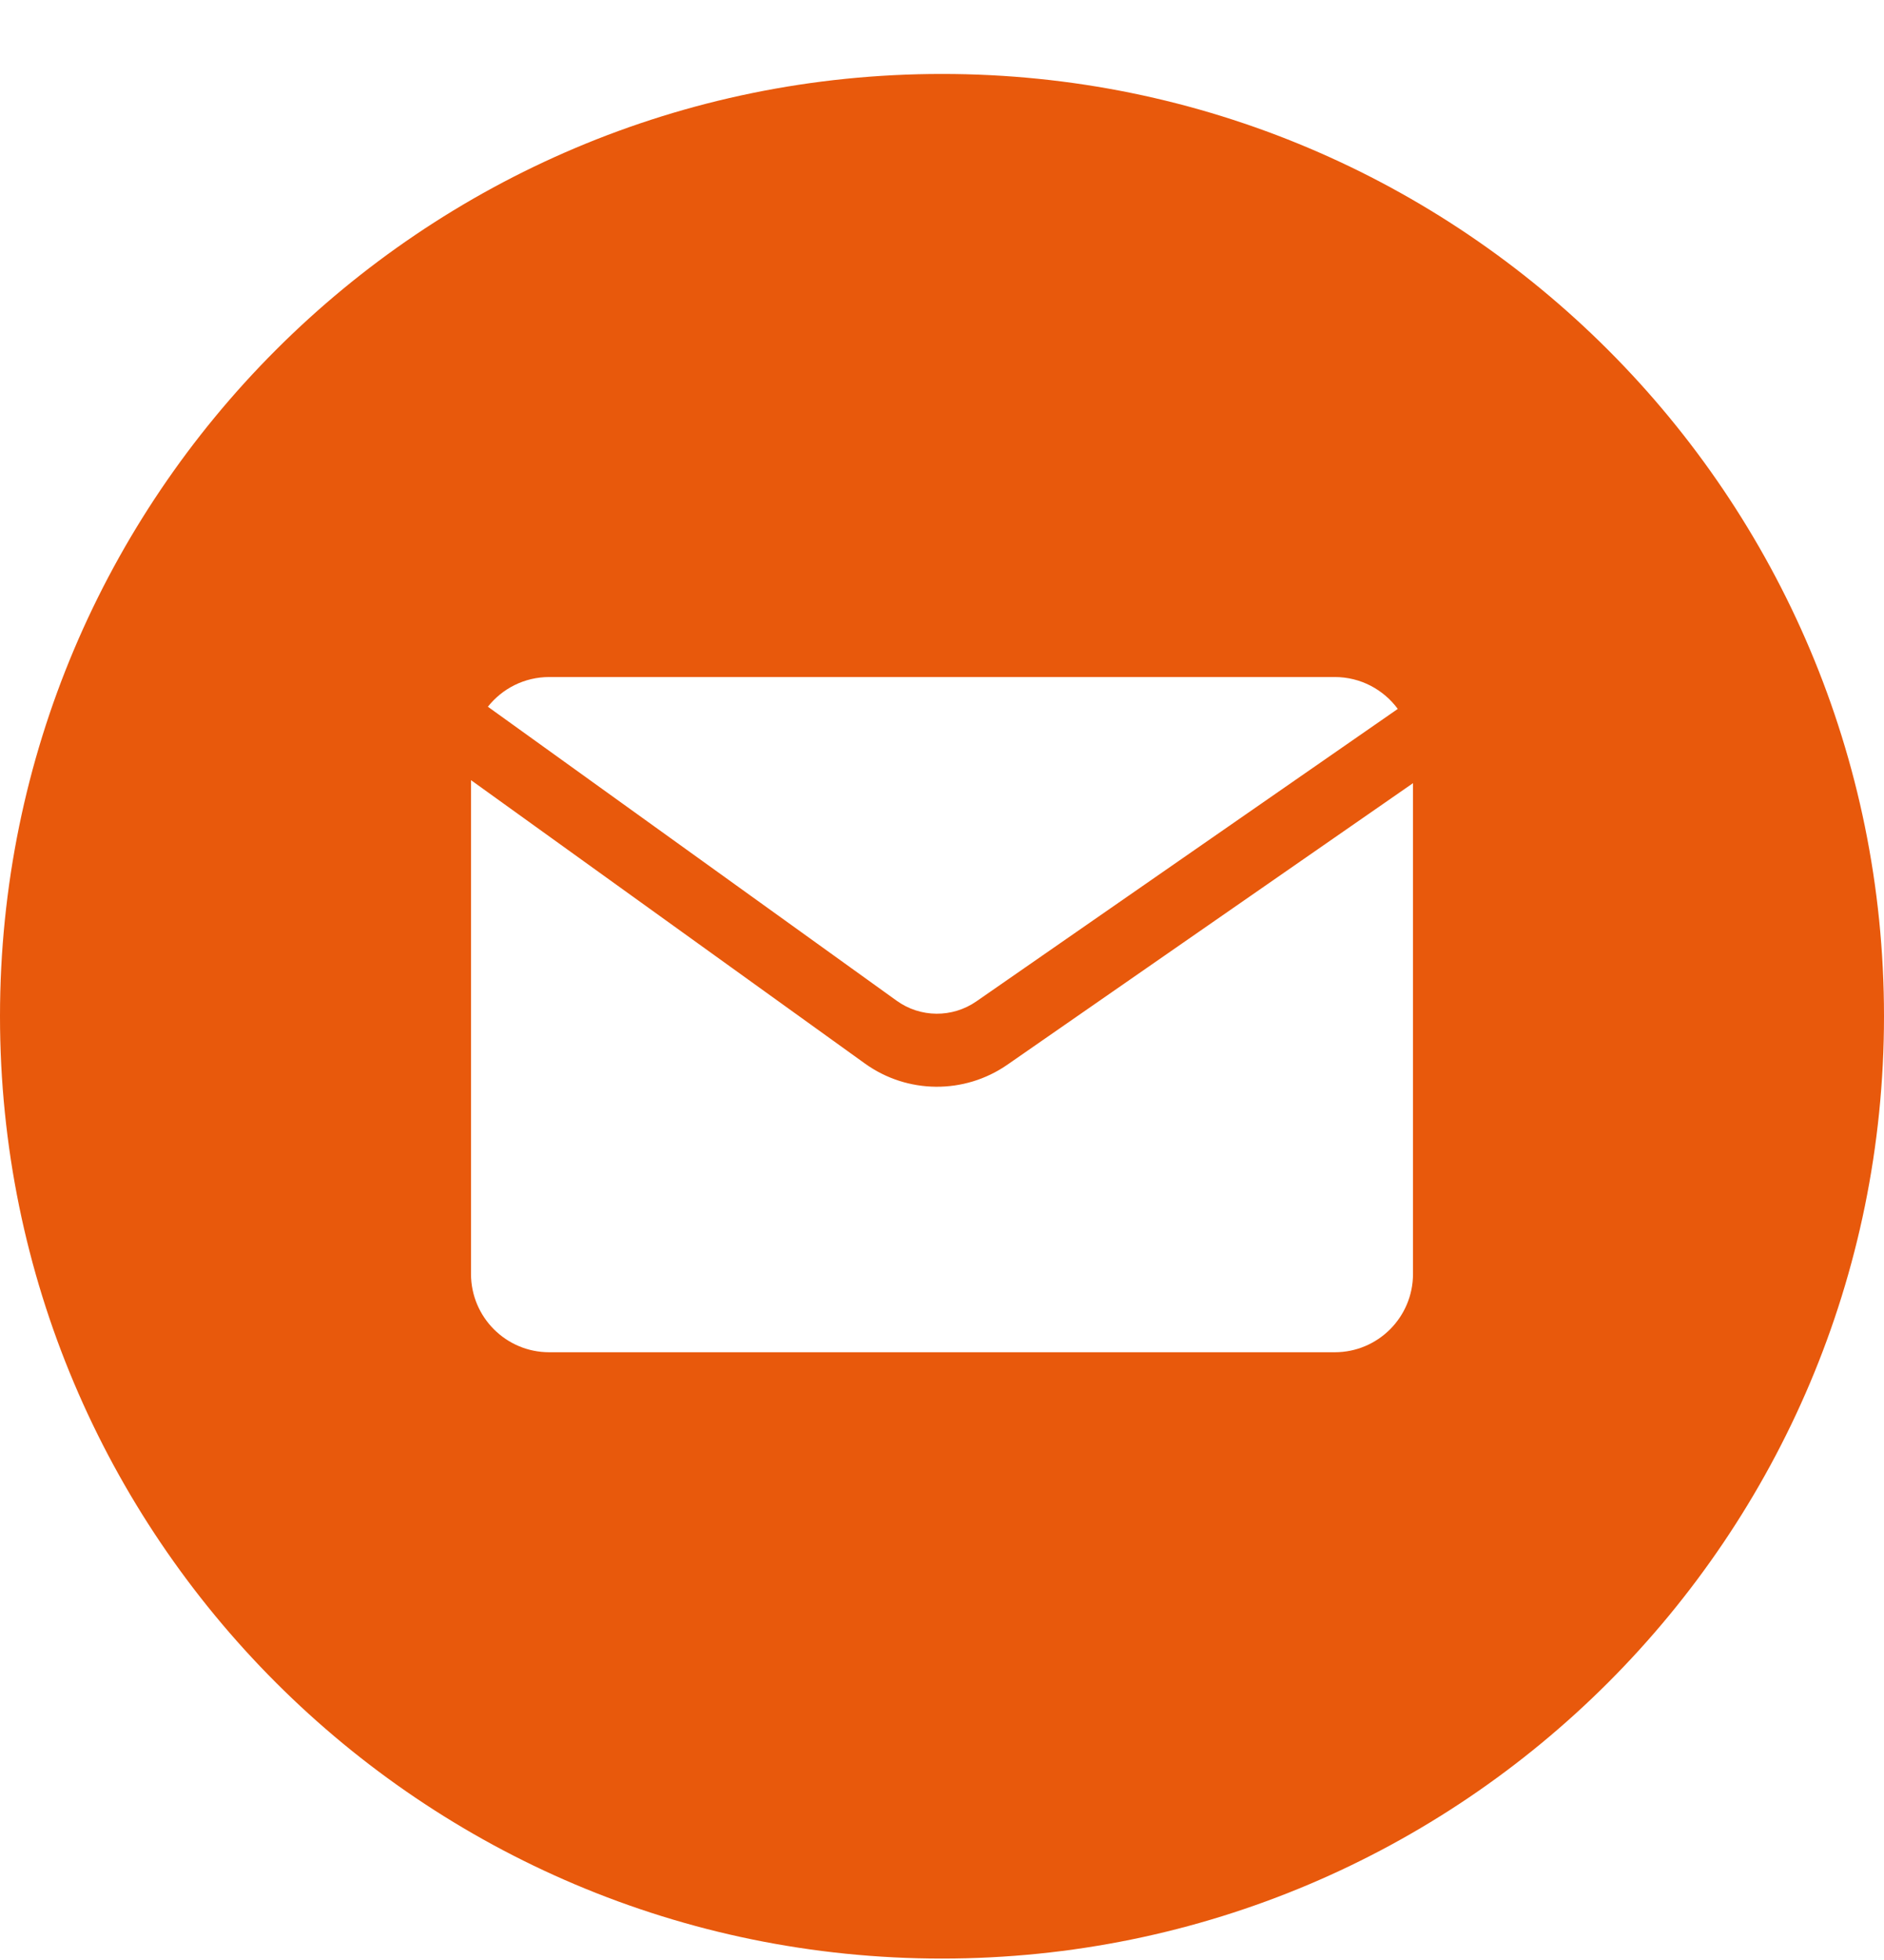
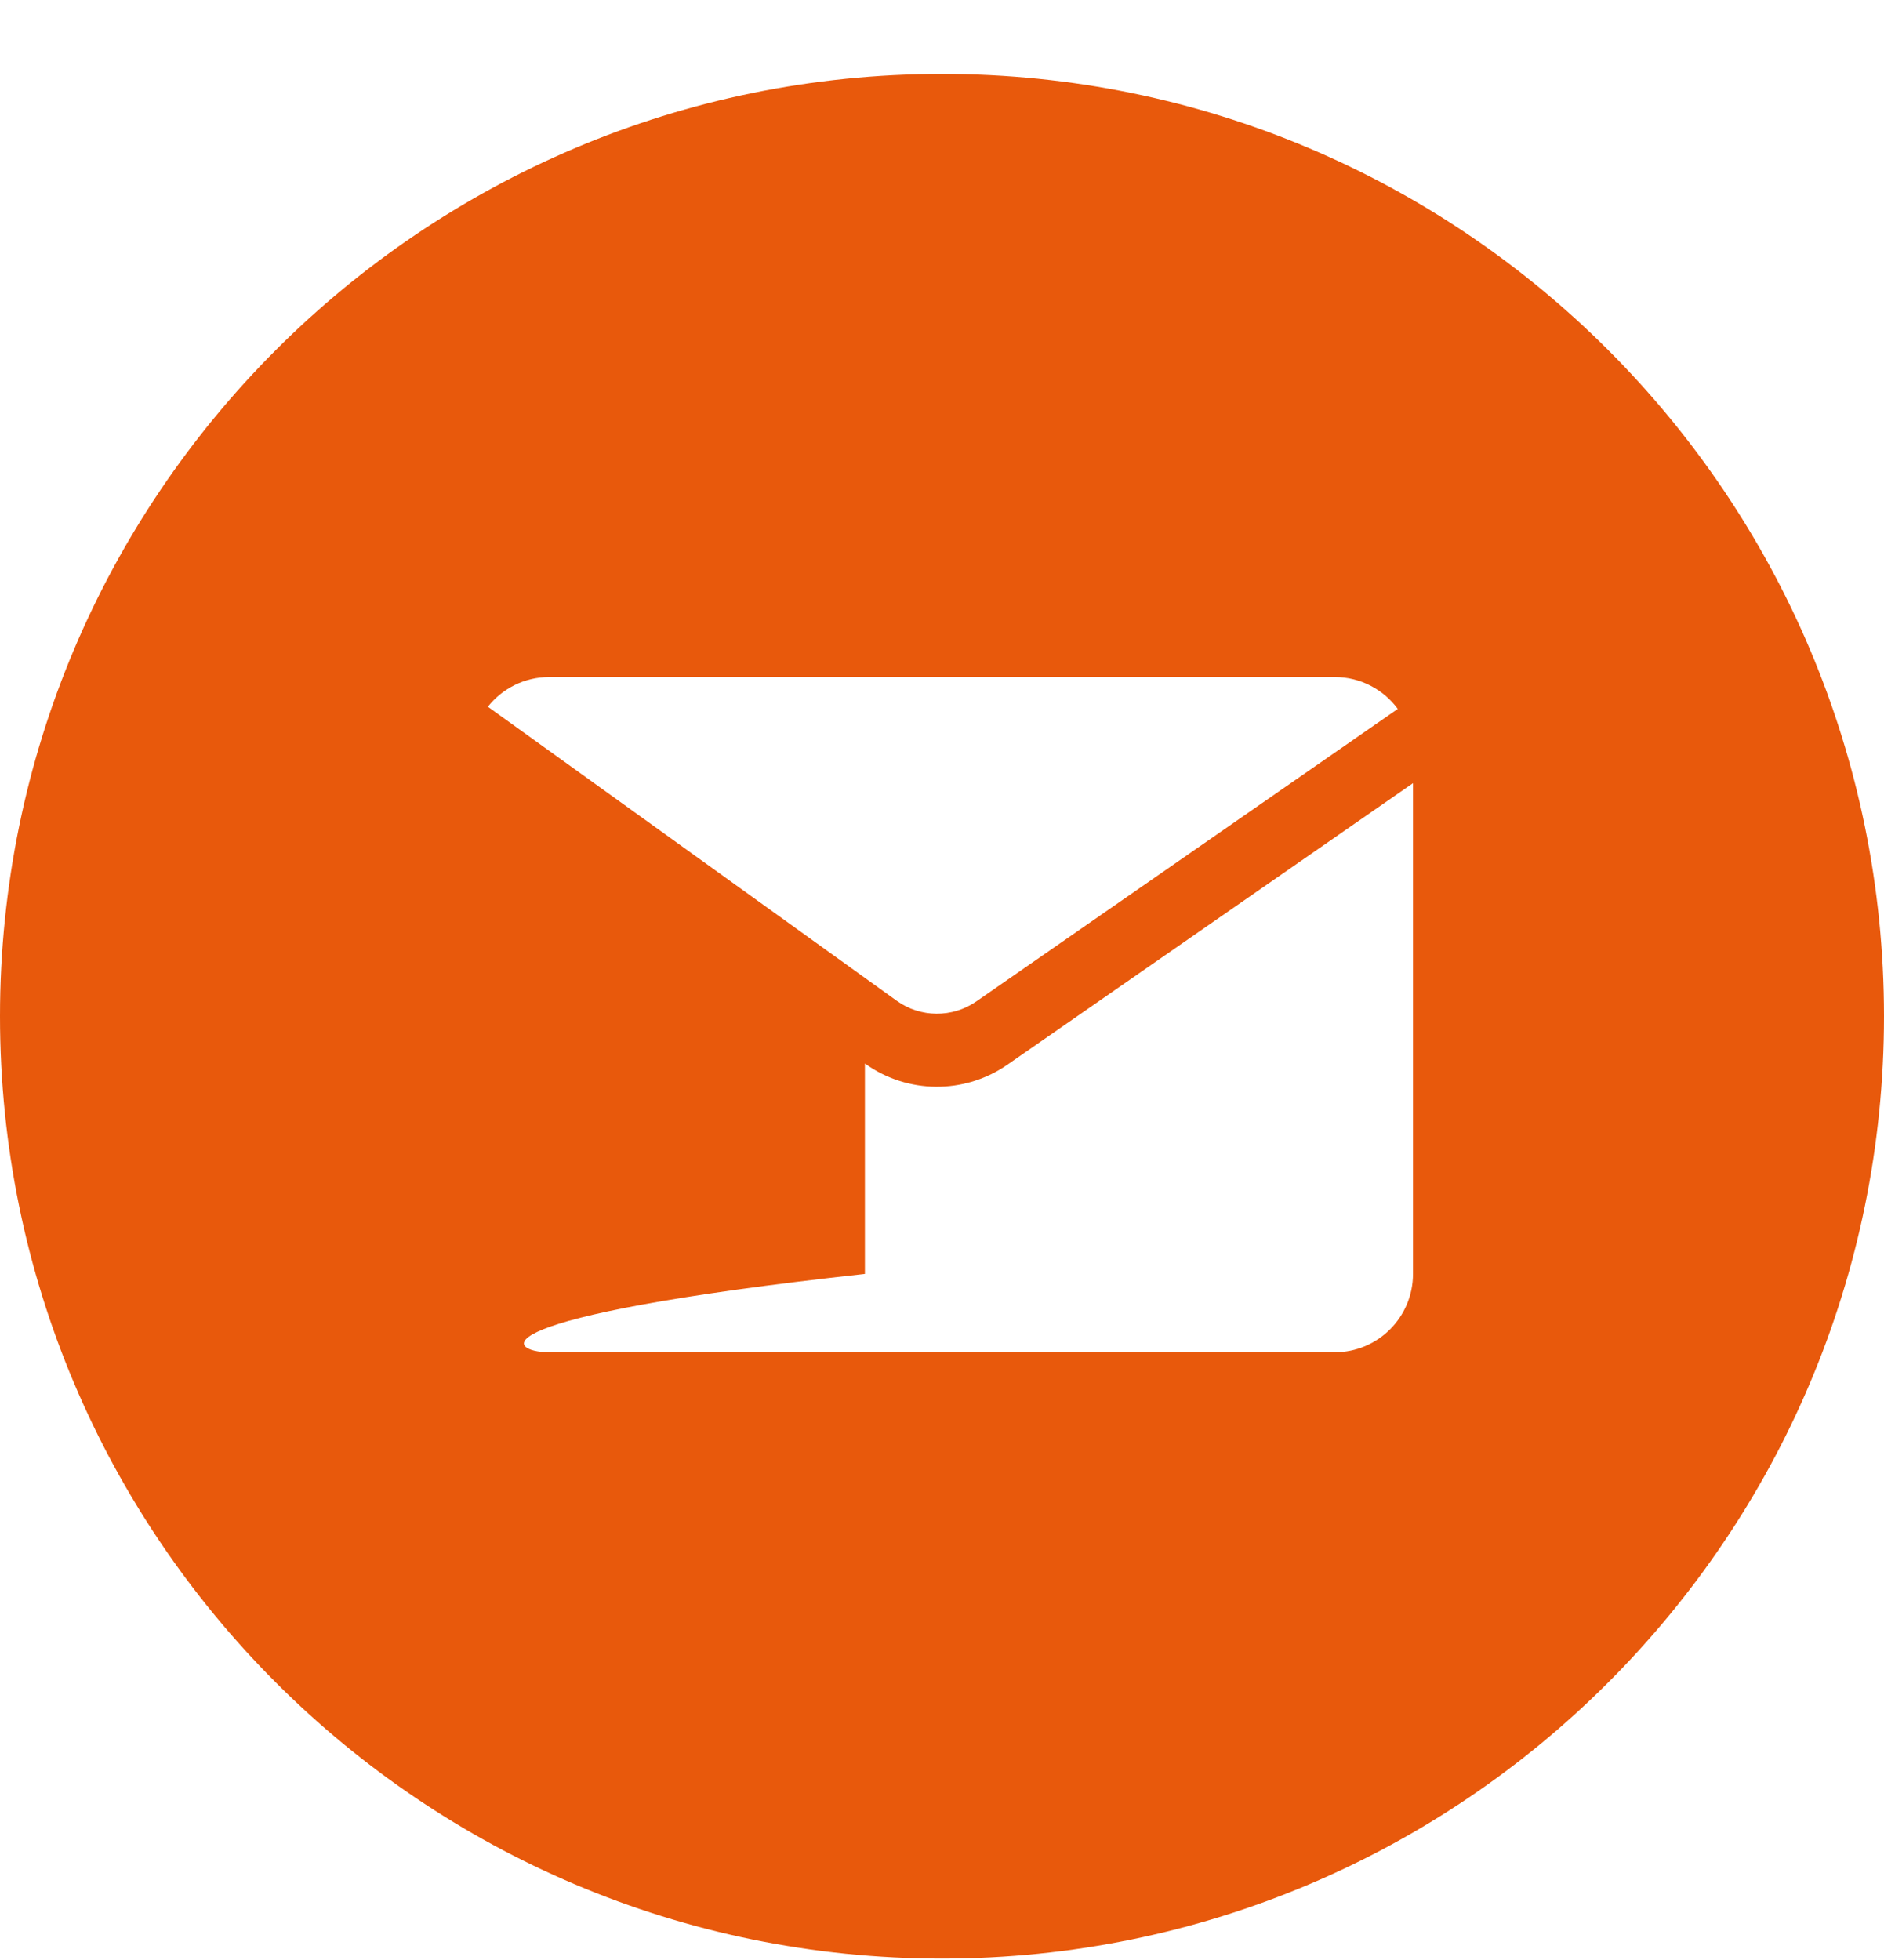
<svg xmlns="http://www.w3.org/2000/svg" width="25" height="26" viewBox="0 0 25 26" fill="none">
-   <path fill-rule="evenodd" clip-rule="evenodd" d="M12.5 25.981C19.404 25.981 25 20.385 25 13.481C25 6.578 19.404 0.981 12.5 0.981C5.596 0.981 0 6.578 0 13.481C0 20.385 5.596 25.981 12.5 25.981ZM12.957 13.283L18.548 9.404C18.359 9.148 18.055 8.981 17.712 8.981H7.288C6.958 8.981 6.664 9.135 6.474 9.375L11.897 13.274C12.213 13.502 12.637 13.505 12.957 13.283ZM18.75 16.899V10.389L13.367 14.124C12.797 14.519 12.04 14.513 11.477 14.108L6.25 10.349V16.899C6.25 17.473 6.715 17.938 7.288 17.938H17.712C18.285 17.938 18.75 17.473 18.75 16.899Z" fill="#E8590C" />
+   <path fill-rule="evenodd" clip-rule="evenodd" d="M12.5 25.981C19.404 25.981 25 20.385 25 13.481C25 6.578 19.404 0.981 12.5 0.981C5.596 0.981 0 6.578 0 13.481C0 20.385 5.596 25.981 12.5 25.981ZM12.957 13.283L18.548 9.404C18.359 9.148 18.055 8.981 17.712 8.981H7.288C6.958 8.981 6.664 9.135 6.474 9.375L11.897 13.274C12.213 13.502 12.637 13.505 12.957 13.283ZM18.75 16.899V10.389L13.367 14.124C12.797 14.519 12.04 14.513 11.477 14.108V16.899C6.25 17.473 6.715 17.938 7.288 17.938H17.712C18.285 17.938 18.75 17.473 18.75 16.899Z" fill="#E8590C" />
</svg>